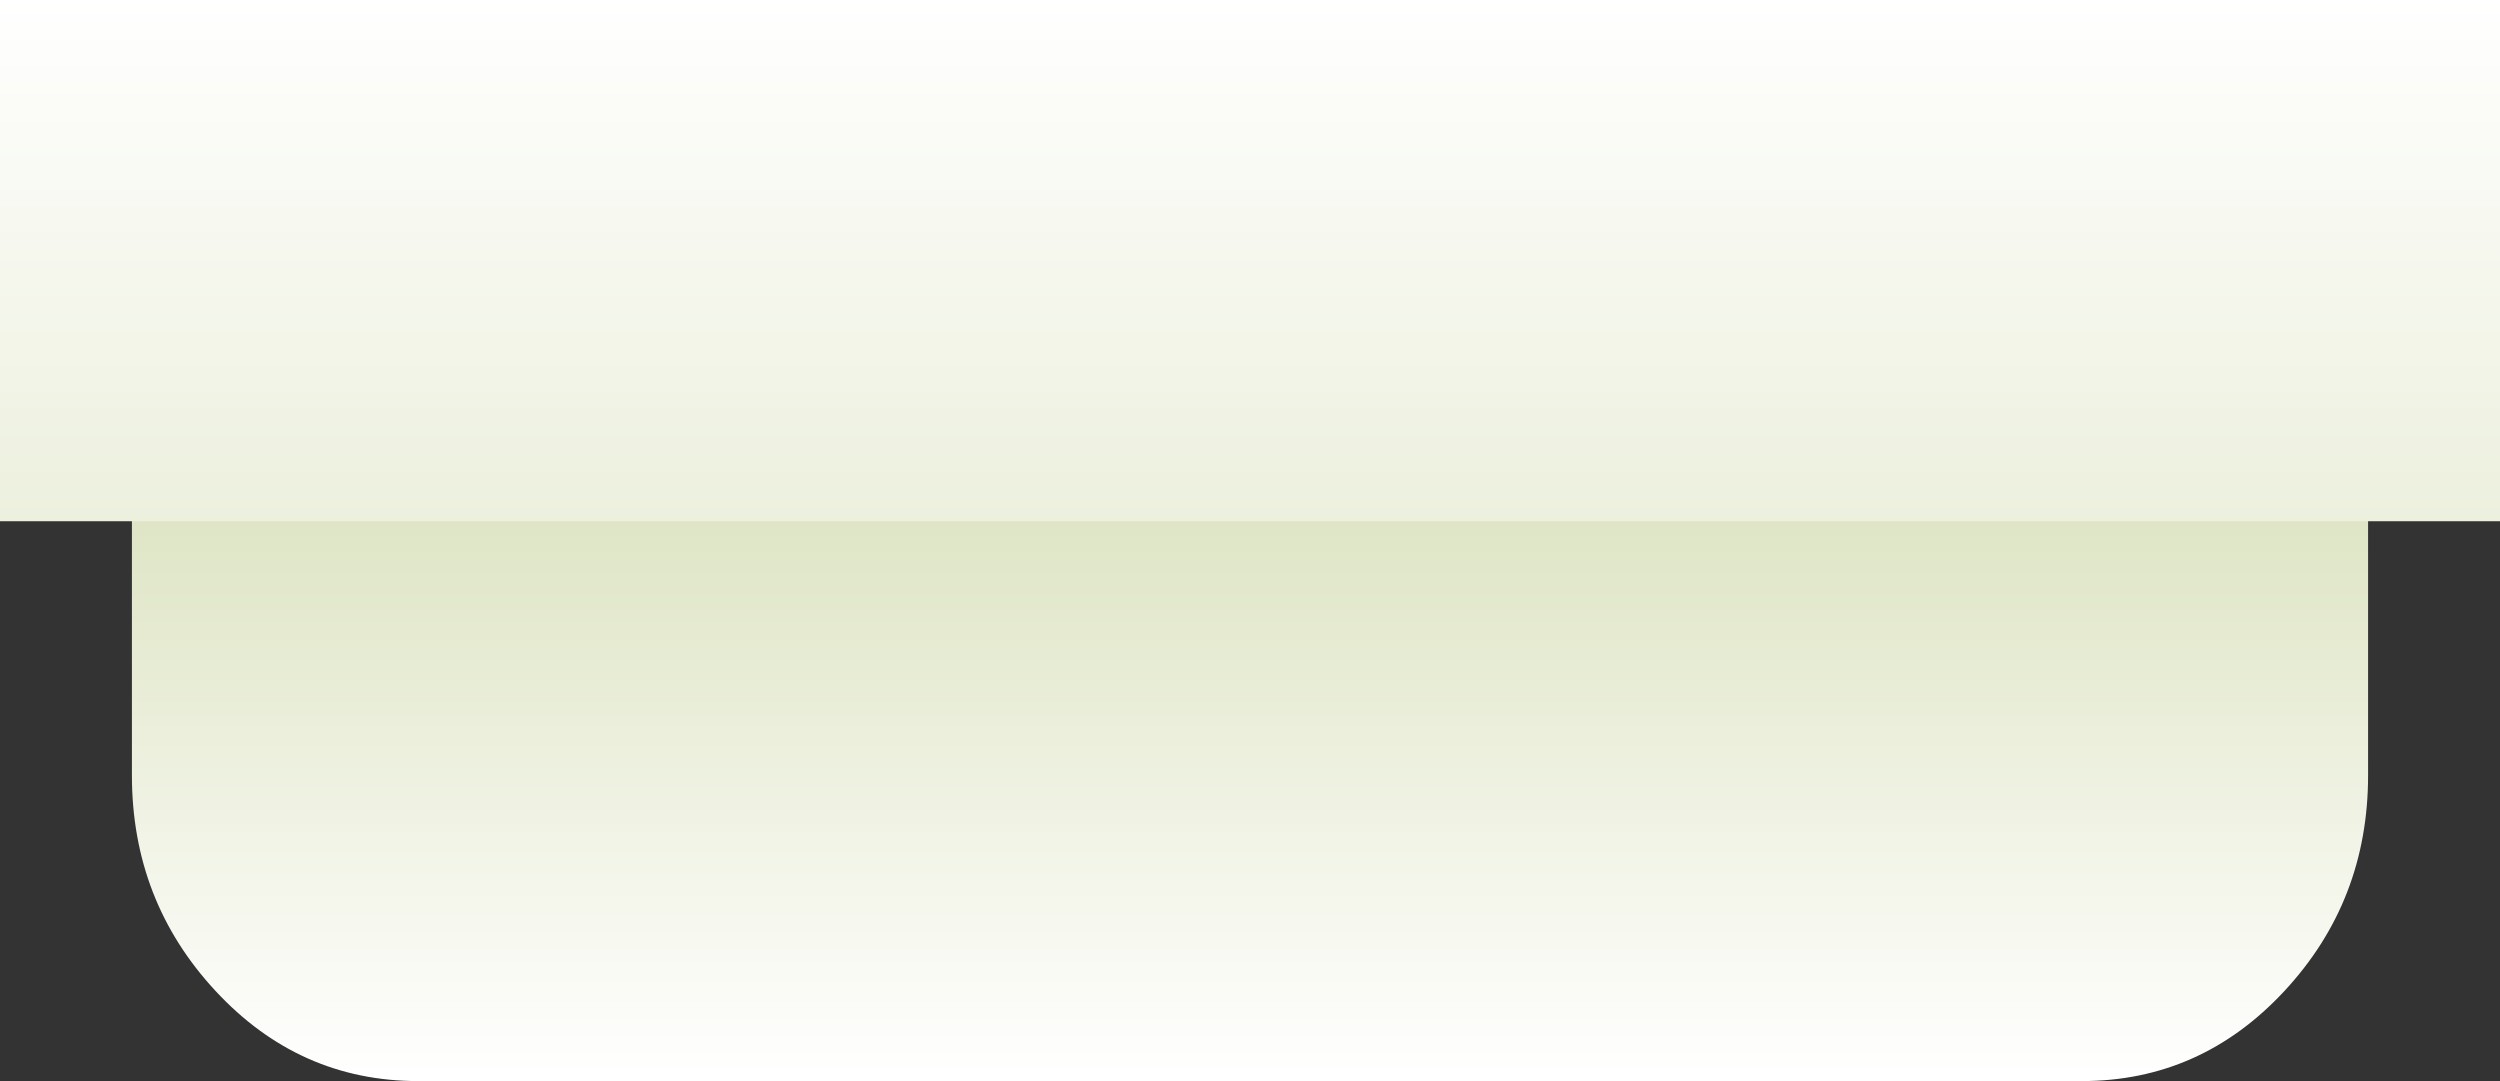
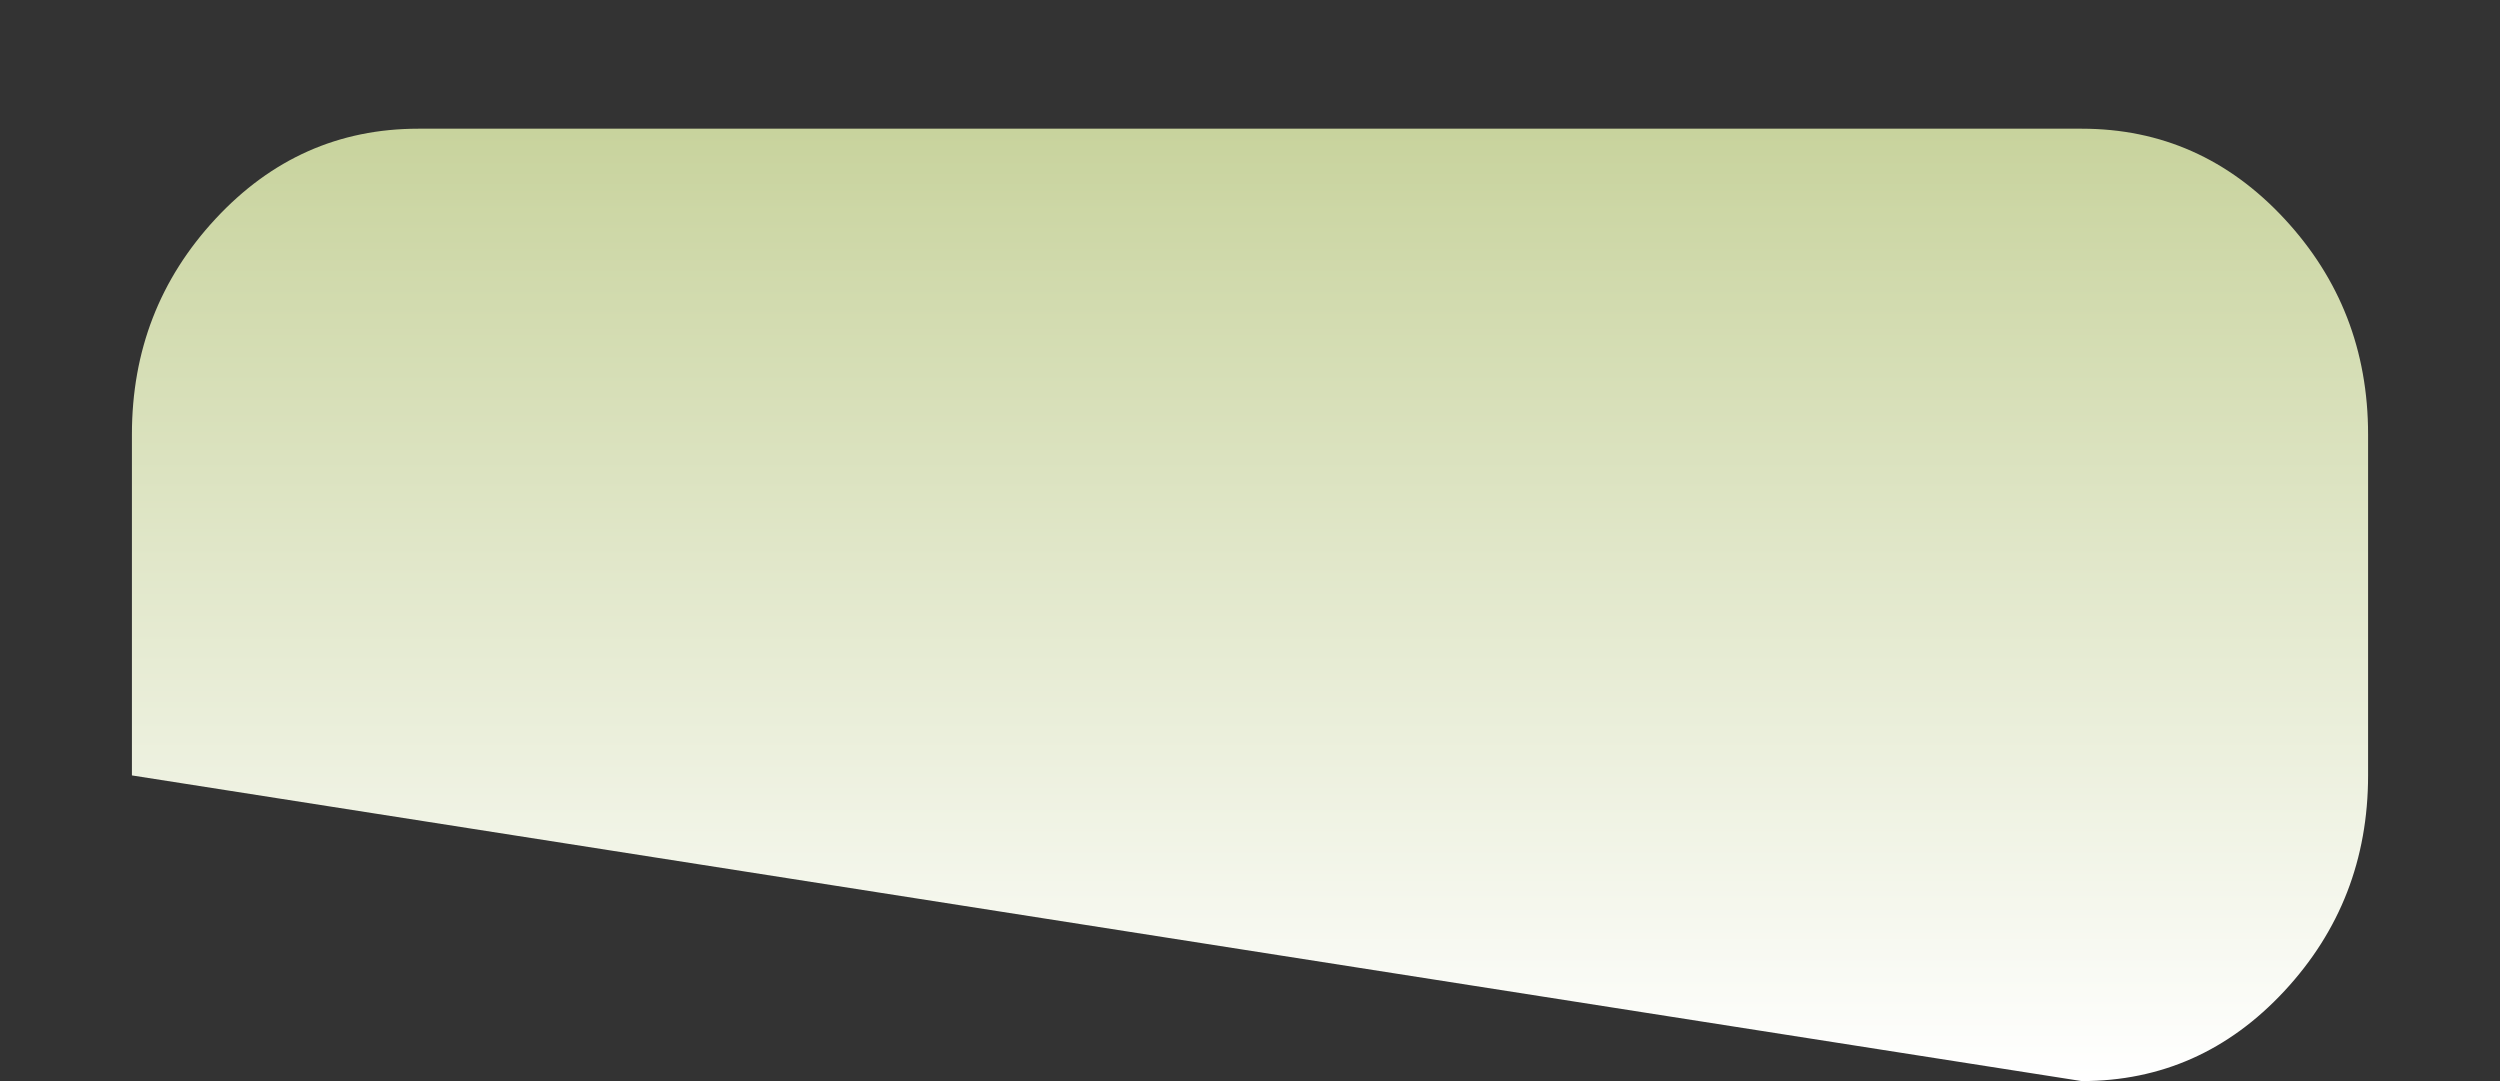
<svg xmlns="http://www.w3.org/2000/svg" height="16.8px" width="38.85px">
  <rect width="100%" height="100%" fill="#333333" stroke="none" />
  <g transform="matrix(1.0, 0.0, 0.0, 1.0, 19.4, 9.4)">
-     <path d="M12.95 7.4 Q14.8 7.4 16.1 6.0 17.4 4.6 17.4 2.65 L17.4 -2.65 Q17.4 -4.6 16.1 -6.0 14.8 -7.4 12.95 -7.4 L-12.9 -7.4 Q-14.75 -7.4 -16.05 -6.0 -17.35 -4.6 -17.35 -2.65 L-17.35 2.65 Q-17.35 4.6 -16.05 6.0 -14.75 7.4 -12.9 7.4 L12.95 7.4" fill="url(#gradient0)" fill-rule="evenodd" stroke="none" />
-     <path d="M19.45 -1.3 L19.45 -9.4 -19.4 -9.4 -19.4 -1.3 19.45 -1.3" fill="url(#gradient1)" fill-rule="evenodd" stroke="none" />
+     <path d="M12.95 7.4 Q14.8 7.4 16.1 6.0 17.4 4.6 17.4 2.65 L17.4 -2.65 Q17.4 -4.6 16.1 -6.0 14.8 -7.4 12.95 -7.4 L-12.9 -7.4 Q-14.75 -7.4 -16.05 -6.0 -17.35 -4.6 -17.35 -2.65 L-17.35 2.65 L12.95 7.4" fill="url(#gradient0)" fill-rule="evenodd" stroke="none" />
  </g>
  <defs>
    <linearGradient gradientTransform="matrix(0.0, 0.009, 0.021, 0.0, 0.0, 0.0)" gradientUnits="userSpaceOnUse" id="gradient0" spreadMethod="pad" x1="-819.2" x2="819.2">
      <stop offset="0.0" stop-color="#c8d39d" />
      <stop offset="1.0" stop-color="#ffffff" />
    </linearGradient>
    <linearGradient gradientTransform="matrix(0.0, 0.005, 0.024, 0.0, 0.0, -5.35)" gradientUnits="userSpaceOnUse" id="gradient1" spreadMethod="pad" x1="-819.2" x2="819.2">
      <stop offset="0.0" stop-color="#ffffff" />
      <stop offset="1.0" stop-color="#ecf0dd" />
    </linearGradient>
  </defs>
</svg>